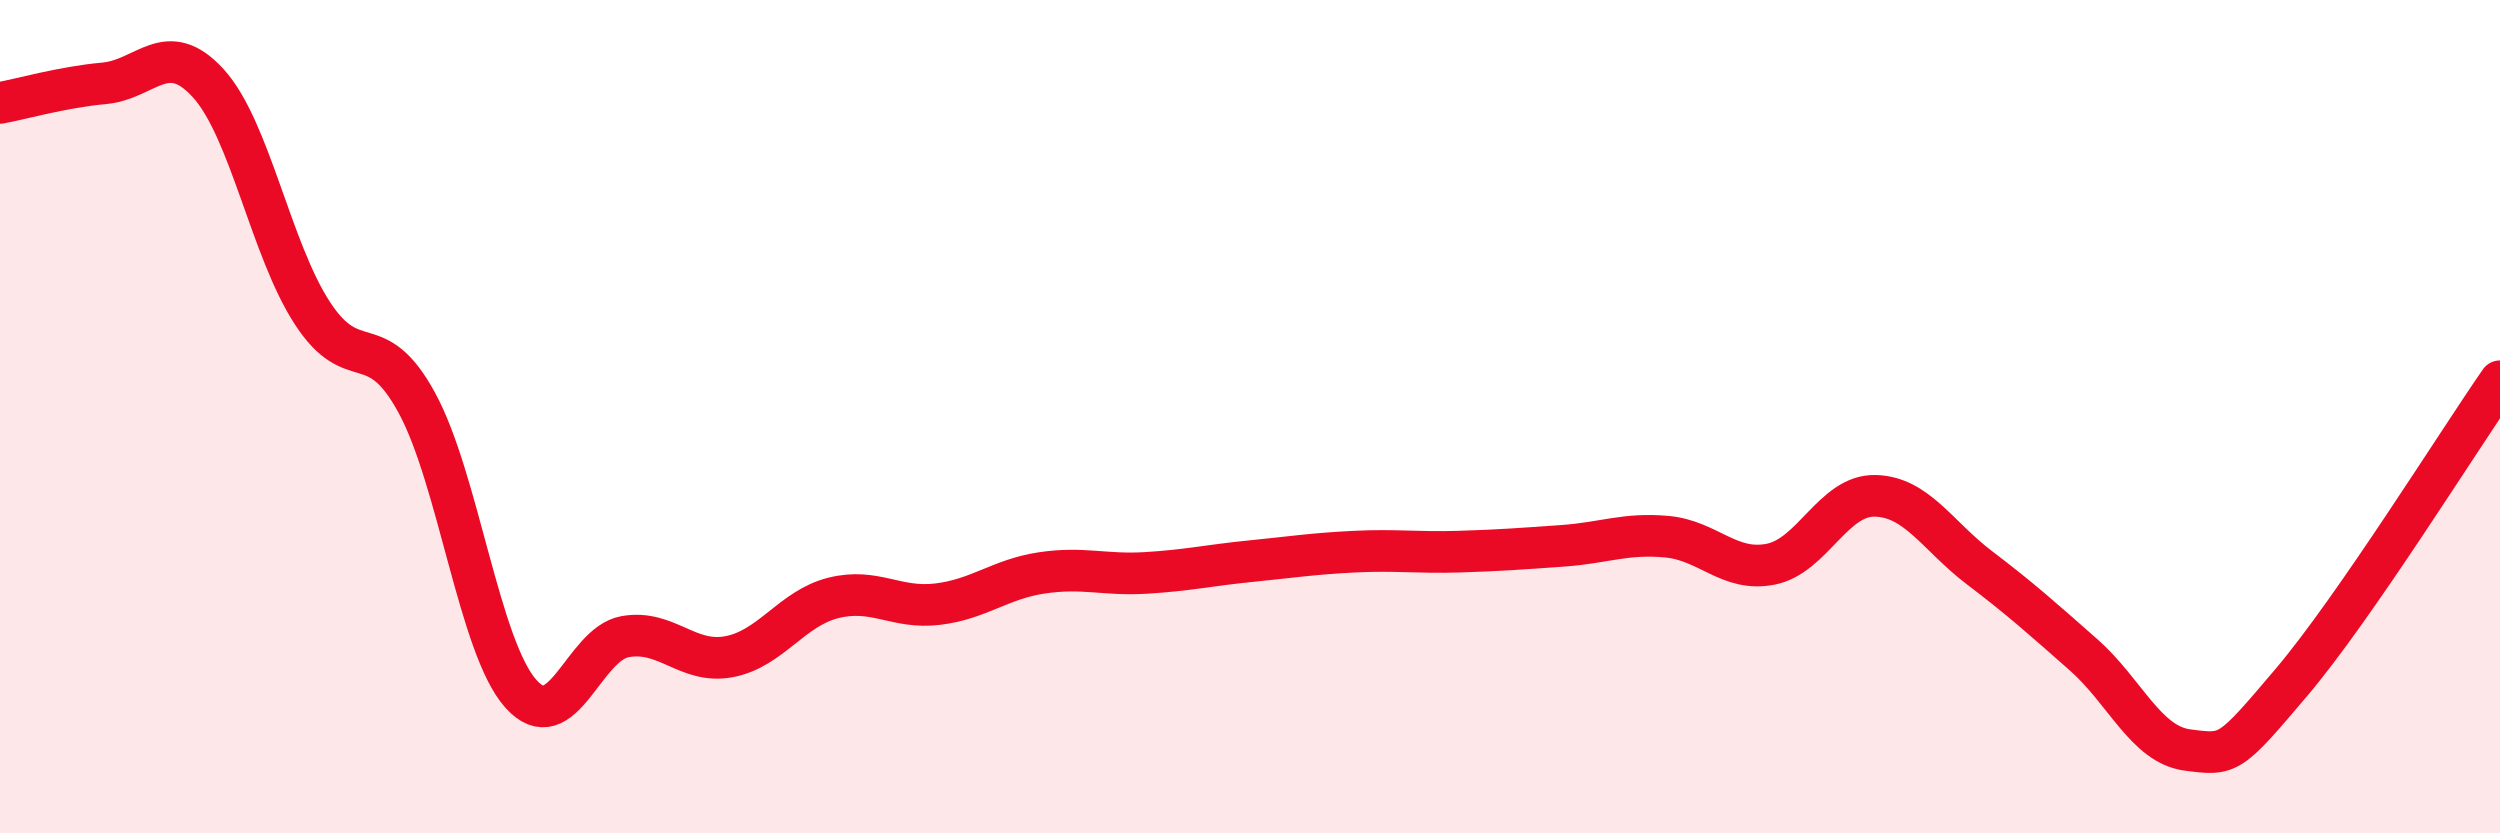
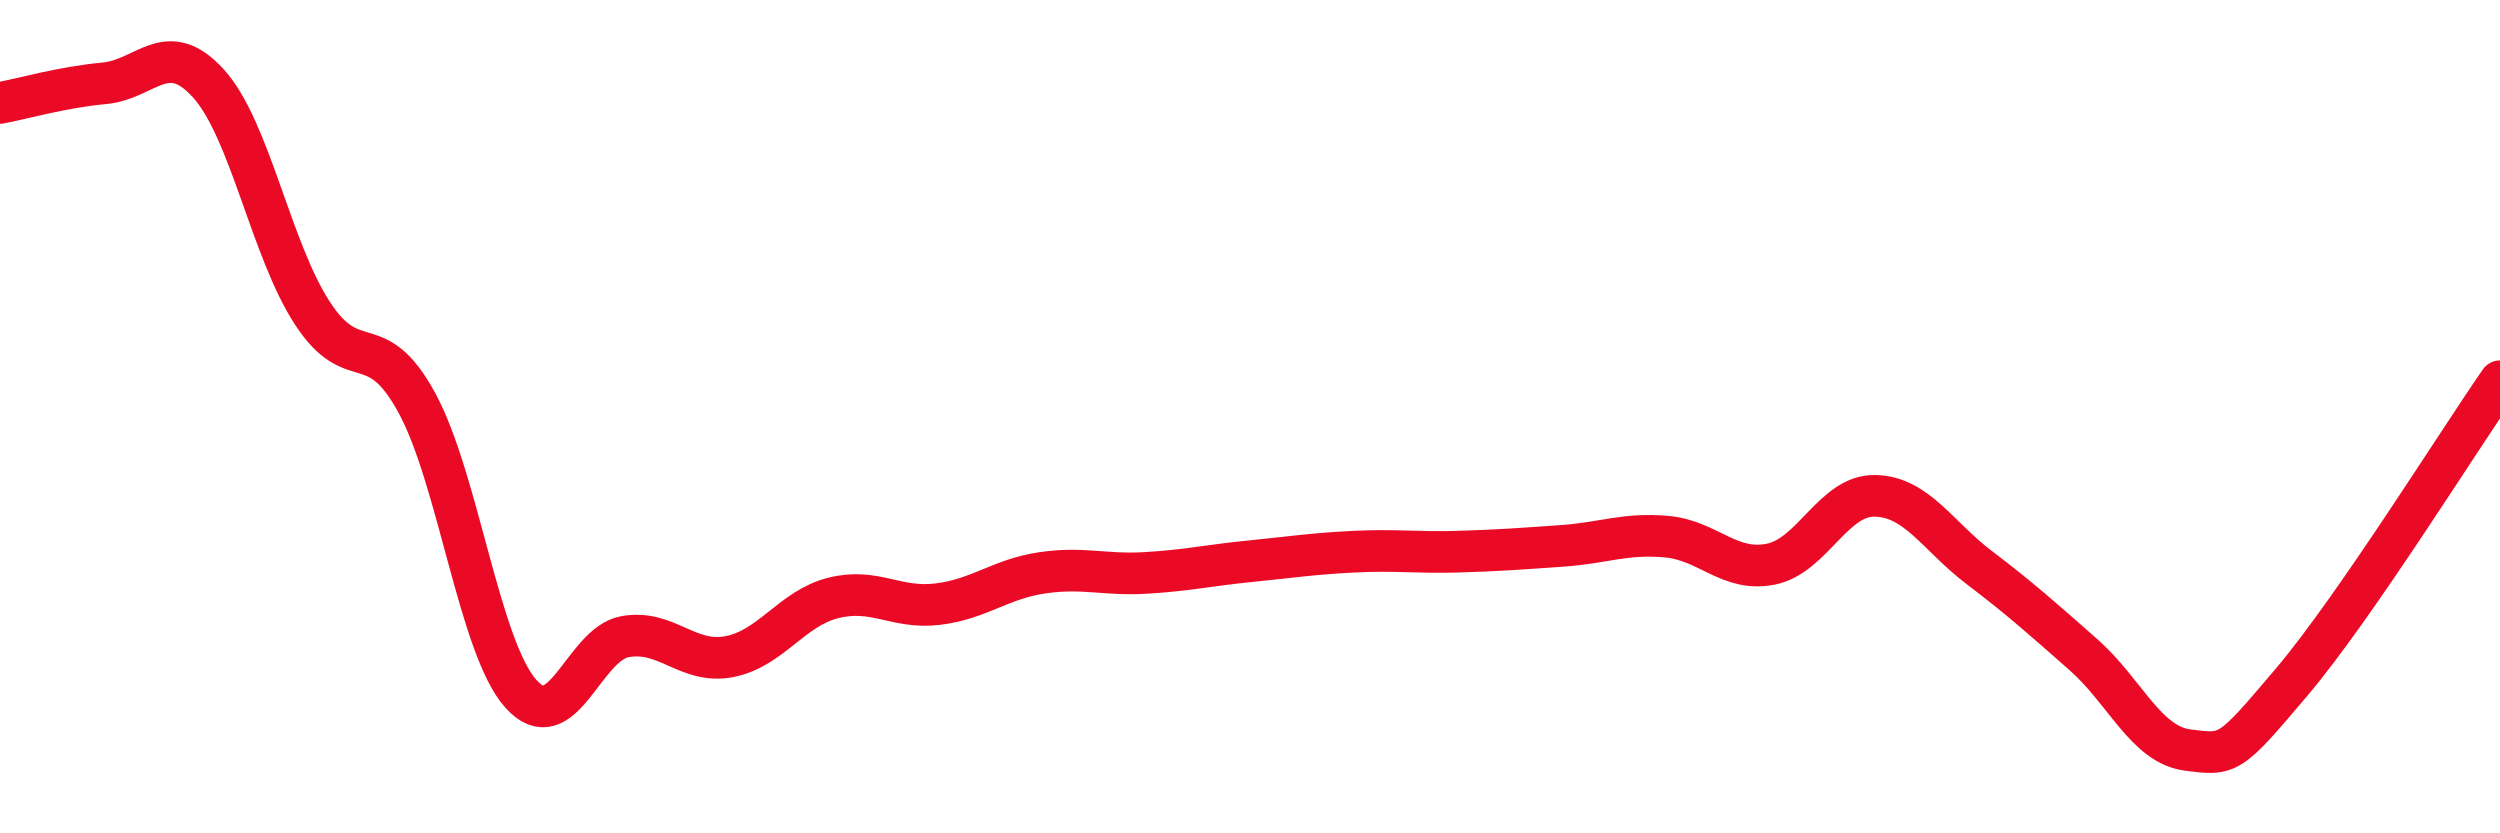
<svg xmlns="http://www.w3.org/2000/svg" width="60" height="20" viewBox="0 0 60 20">
-   <path d="M 0,2.47 C 0.5,2.38 1.5,2.09 2.5,2 C 3.5,1.91 4,0.9 5,2 C 6,3.1 6.5,5.99 7.5,7.52 C 8.5,9.05 9,7.83 10,9.66 C 11,11.49 11.5,15.53 12.5,16.65 C 13.5,17.77 14,15.46 15,15.28 C 16,15.1 16.5,15.95 17.5,15.76 C 18.5,15.57 19,14.6 20,14.35 C 21,14.1 21.5,14.62 22.5,14.5 C 23.5,14.38 24,13.9 25,13.75 C 26,13.6 26.5,13.81 27.5,13.75 C 28.5,13.69 29,13.57 30,13.47 C 31,13.37 31.5,13.29 32.5,13.24 C 33.5,13.19 34,13.27 35,13.24 C 36,13.21 36.5,13.17 37.5,13.1 C 38.5,13.03 39,12.79 40,12.88 C 41,12.97 41.5,13.74 42.5,13.54 C 43.5,13.34 44,11.88 45,11.9 C 46,11.92 46.5,12.86 47.5,13.62 C 48.5,14.38 49,14.83 50,15.71 C 51,16.59 51.5,17.87 52.5,18 C 53.5,18.13 53.5,18.14 55,16.37 C 56.5,14.6 59,10.59 60,9.15L60 20L0 20Z" fill="#EB0A25" opacity="0.1" stroke-linecap="round" stroke-linejoin="round" />
  <path d="M 0,2.47 C 0.5,2.38 1.5,2.09 2.5,2 C 3.5,1.91 4,0.9 5,2 C 6,3.1 6.5,5.99 7.5,7.52 C 8.5,9.05 9,7.83 10,9.66 C 11,11.49 11.5,15.53 12.5,16.65 C 13.5,17.77 14,15.46 15,15.28 C 16,15.1 16.5,15.95 17.5,15.76 C 18.5,15.57 19,14.6 20,14.35 C 21,14.1 21.5,14.62 22.5,14.5 C 23.5,14.38 24,13.9 25,13.75 C 26,13.6 26.5,13.81 27.5,13.75 C 28.5,13.69 29,13.57 30,13.47 C 31,13.37 31.5,13.29 32.5,13.24 C 33.5,13.19 34,13.27 35,13.24 C 36,13.21 36.5,13.17 37.5,13.1 C 38.5,13.03 39,12.79 40,12.88 C 41,12.97 41.5,13.74 42.5,13.54 C 43.5,13.34 44,11.88 45,11.9 C 46,11.92 46.5,12.86 47.5,13.62 C 48.5,14.38 49,14.83 50,15.71 C 51,16.59 51.5,17.87 52.5,18 C 53.5,18.13 53.5,18.14 55,16.37 C 56.5,14.6 59,10.59 60,9.15" stroke="#EB0A25" stroke-width="1" fill="none" stroke-linecap="round" stroke-linejoin="round" />
</svg>